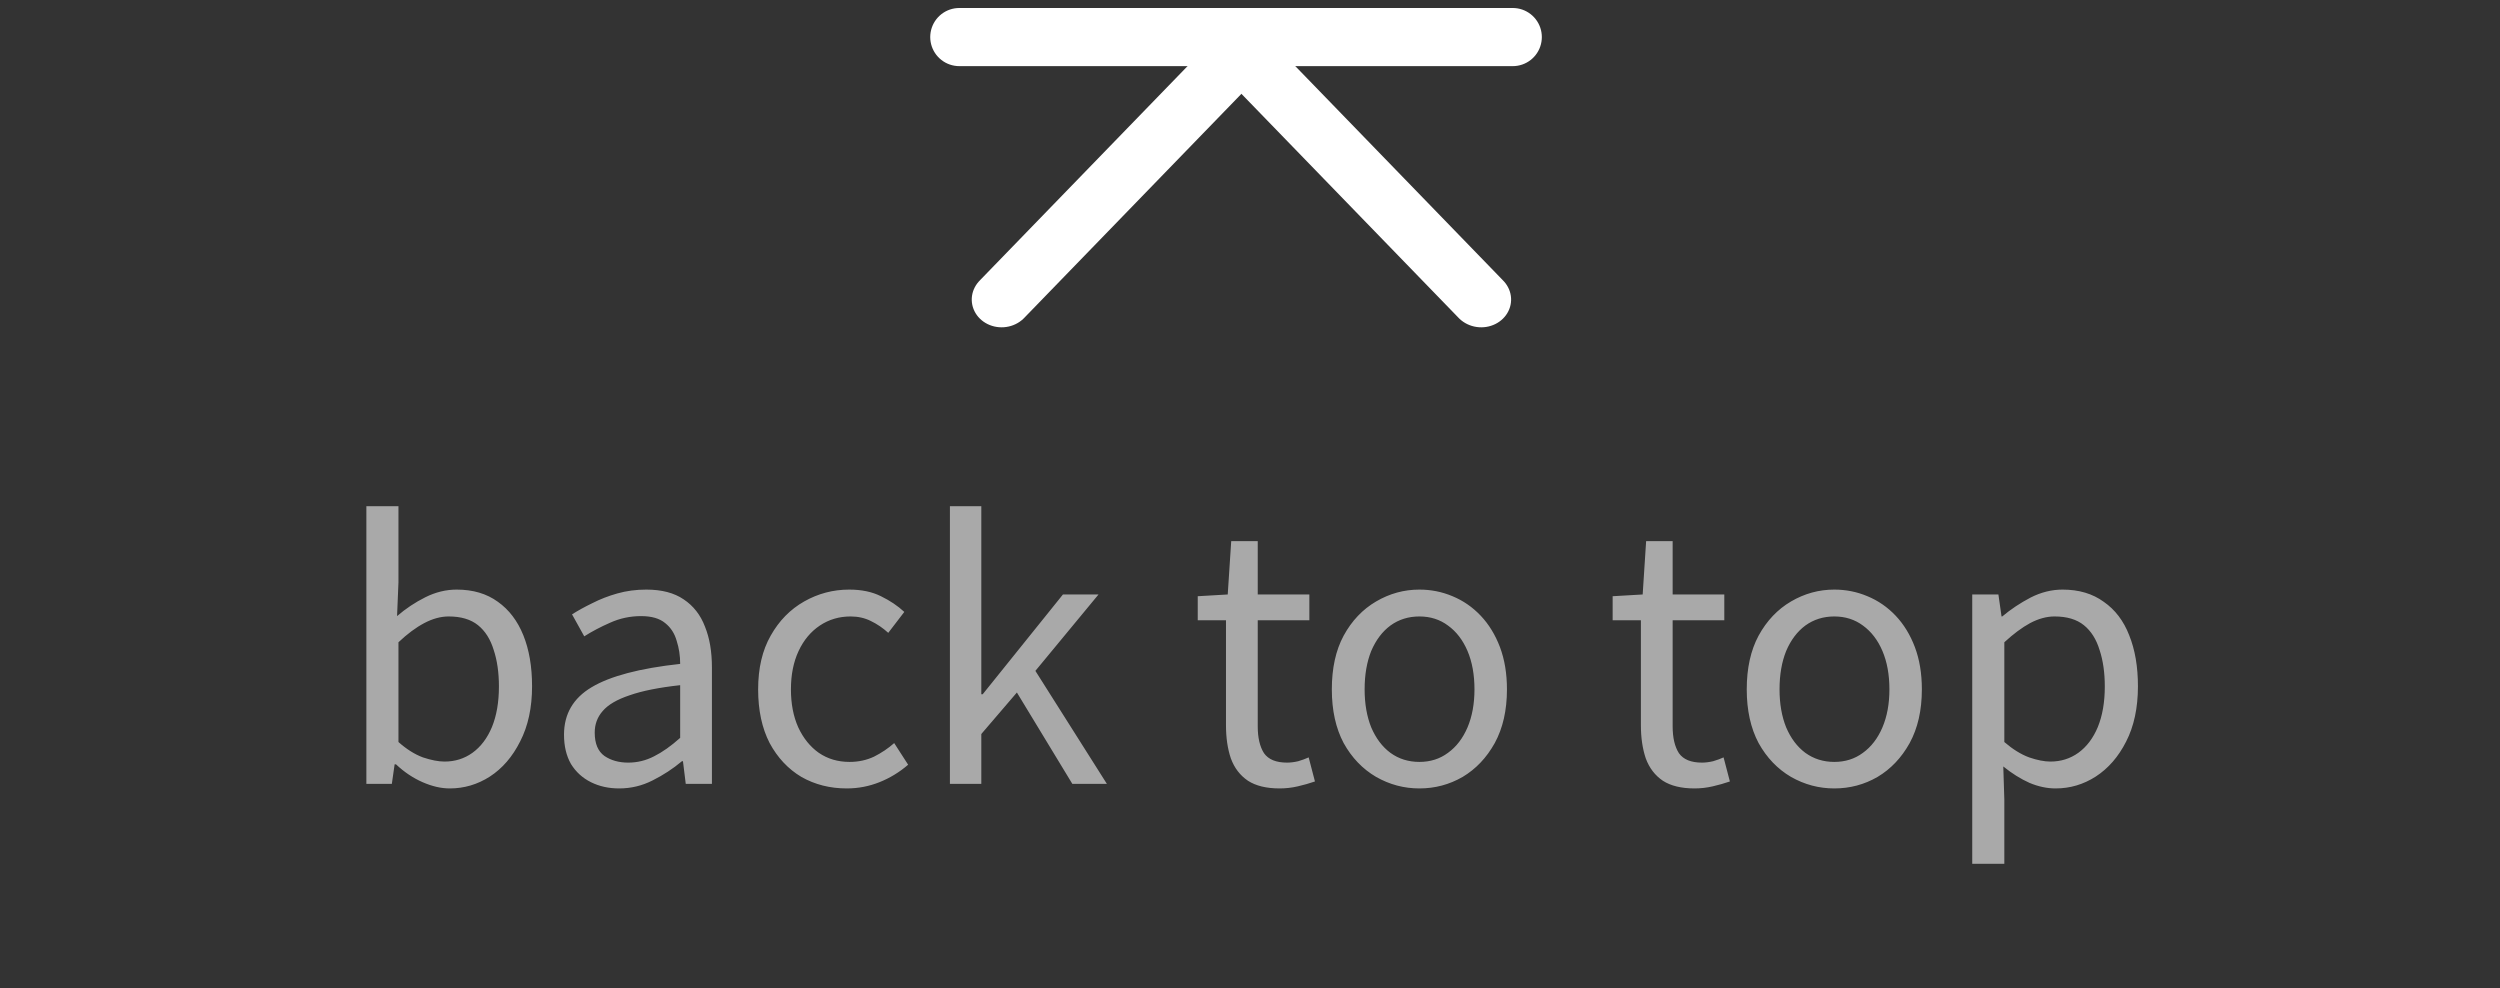
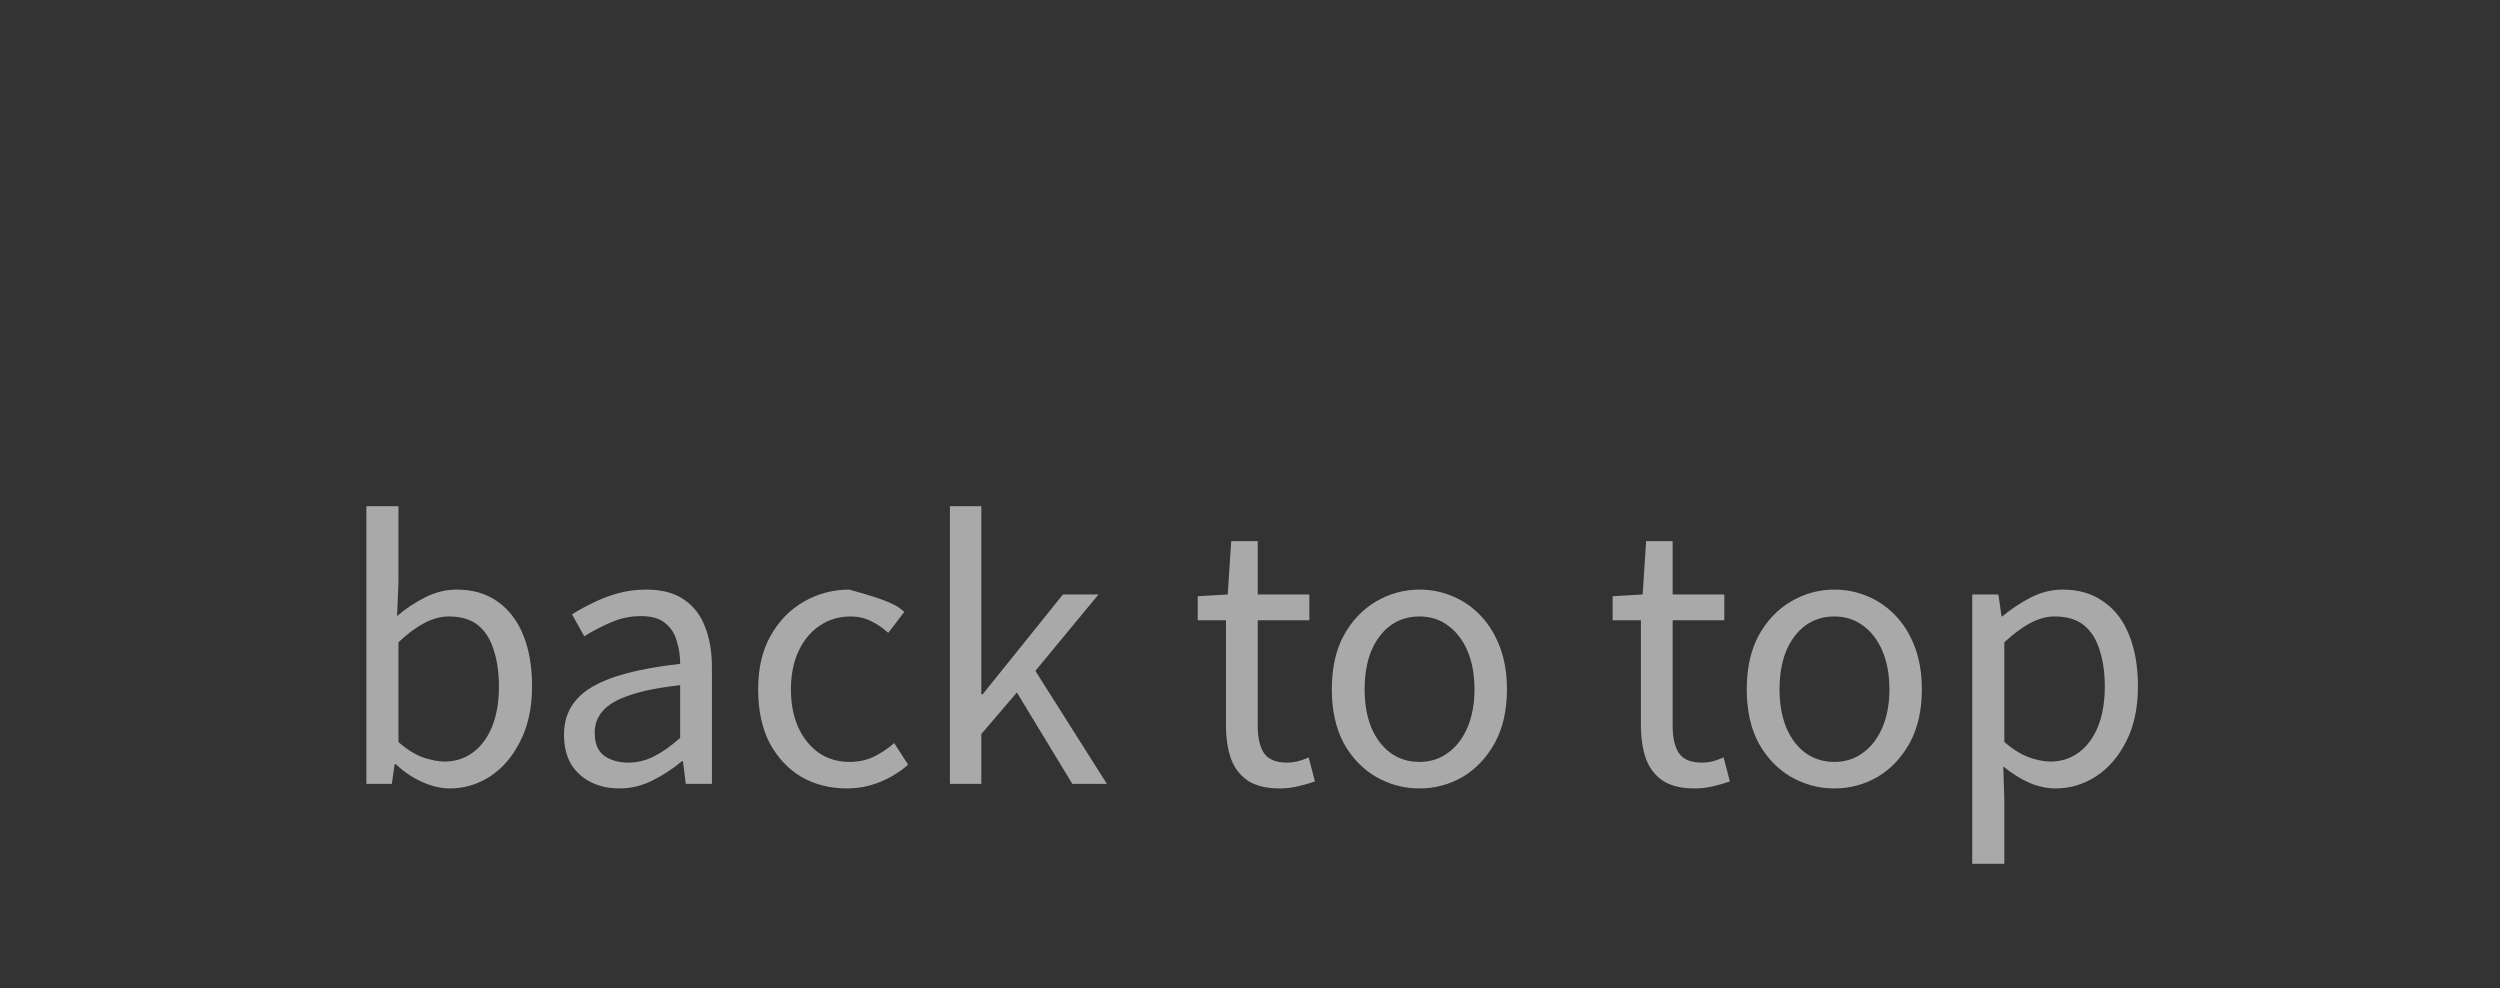
<svg xmlns="http://www.w3.org/2000/svg" width="86" height="34" viewBox="0 0 86 34" fill="none">
  <rect x="0" y="0" width="86" height="34" fill="#333333" stroke="none" />
-   <path d="M15.471 27.122C15.175 27.122 14.863 27.05 14.535 26.906C14.207 26.762 13.903 26.558 13.623 26.294H13.575L13.479 26.966H12.603V17.414H13.707V20.03L13.659 21.194C13.955 20.938 14.279 20.722 14.631 20.546C14.983 20.37 15.343 20.282 15.711 20.282C16.271 20.282 16.743 20.422 17.127 20.702C17.511 20.974 17.803 21.358 18.003 21.854C18.203 22.35 18.303 22.934 18.303 23.606C18.303 24.342 18.167 24.974 17.895 25.502C17.631 26.03 17.283 26.434 16.851 26.714C16.427 26.986 15.967 27.122 15.471 27.122ZM15.291 26.198C15.651 26.198 15.971 26.098 16.251 25.898C16.539 25.69 16.763 25.394 16.923 25.01C17.083 24.618 17.163 24.154 17.163 23.618C17.163 23.138 17.103 22.718 16.983 22.358C16.871 21.99 16.691 21.706 16.443 21.506C16.195 21.306 15.859 21.206 15.435 21.206C15.163 21.206 14.883 21.282 14.595 21.434C14.307 21.586 14.011 21.806 13.707 22.094V25.526C13.987 25.774 14.267 25.95 14.547 26.054C14.835 26.15 15.083 26.198 15.291 26.198ZM21.298 27.122C20.938 27.122 20.614 27.05 20.326 26.906C20.038 26.762 19.81 26.554 19.642 26.282C19.482 26.002 19.402 25.666 19.402 25.274C19.402 24.562 19.718 24.018 20.35 23.642C20.99 23.258 22.006 22.99 23.398 22.838C23.398 22.558 23.358 22.294 23.278 22.046C23.206 21.79 23.074 21.586 22.882 21.434C22.69 21.274 22.414 21.194 22.054 21.194C21.678 21.194 21.322 21.27 20.986 21.422C20.658 21.566 20.362 21.722 20.098 21.89L19.678 21.134C19.878 21.006 20.11 20.878 20.374 20.75C20.638 20.614 20.926 20.502 21.238 20.414C21.55 20.326 21.882 20.282 22.234 20.282C22.762 20.282 23.19 20.394 23.518 20.618C23.854 20.842 24.098 21.154 24.25 21.554C24.41 21.946 24.49 22.414 24.49 22.958V26.966H23.59L23.494 26.186H23.458C23.154 26.442 22.818 26.662 22.45 26.846C22.09 27.03 21.706 27.122 21.298 27.122ZM21.61 26.234C21.922 26.234 22.218 26.162 22.498 26.018C22.786 25.874 23.086 25.662 23.398 25.382V23.57C22.67 23.65 22.09 23.766 21.658 23.918C21.226 24.062 20.918 24.242 20.734 24.458C20.55 24.666 20.458 24.914 20.458 25.202C20.458 25.578 20.57 25.846 20.794 26.006C21.018 26.158 21.29 26.234 21.61 26.234ZM29.128 27.122C28.552 27.122 28.032 26.99 27.568 26.726C27.112 26.454 26.748 26.066 26.476 25.562C26.212 25.05 26.08 24.434 26.08 23.714C26.08 22.986 26.224 22.37 26.512 21.866C26.8 21.354 27.184 20.962 27.664 20.69C28.144 20.418 28.66 20.282 29.212 20.282C29.636 20.282 30 20.358 30.304 20.51C30.616 20.662 30.884 20.842 31.108 21.05L30.556 21.77C30.372 21.602 30.172 21.466 29.956 21.362C29.748 21.258 29.516 21.206 29.26 21.206C28.868 21.206 28.516 21.31 28.204 21.518C27.892 21.726 27.648 22.018 27.472 22.394C27.296 22.77 27.208 23.21 27.208 23.714C27.208 24.21 27.292 24.646 27.46 25.022C27.636 25.398 27.872 25.69 28.168 25.898C28.472 26.106 28.824 26.21 29.224 26.21C29.528 26.21 29.808 26.15 30.064 26.03C30.32 25.902 30.552 25.746 30.76 25.562L31.24 26.306C30.944 26.562 30.616 26.762 30.256 26.906C29.896 27.05 29.52 27.122 29.128 27.122ZM32.677 26.966V17.414H33.757V23.882H33.805L36.565 20.45H37.789L35.617 23.078L38.077 26.966H36.889L34.981 23.822L33.757 25.25V26.966H32.677ZM44.022 27.122C43.566 27.122 43.202 27.034 42.93 26.858C42.658 26.674 42.462 26.418 42.342 26.09C42.23 25.762 42.174 25.382 42.174 24.95V21.338H41.202V20.51L42.234 20.45L42.354 18.614H43.266V20.45H45.042V21.338H43.266V24.986C43.266 25.378 43.338 25.686 43.482 25.91C43.634 26.126 43.898 26.234 44.274 26.234C44.394 26.234 44.522 26.218 44.658 26.186C44.794 26.146 44.914 26.102 45.018 26.054L45.234 26.882C45.05 26.946 44.854 27.002 44.646 27.05C44.438 27.098 44.23 27.122 44.022 27.122ZM48.827 27.122C48.298 27.122 47.803 26.99 47.339 26.726C46.874 26.454 46.502 26.066 46.222 25.562C45.95 25.05 45.815 24.434 45.815 23.714C45.815 22.986 45.95 22.37 46.222 21.866C46.502 21.354 46.874 20.962 47.339 20.69C47.803 20.418 48.298 20.282 48.827 20.282C49.227 20.282 49.606 20.358 49.967 20.51C50.334 20.662 50.658 20.886 50.938 21.182C51.218 21.478 51.438 21.838 51.599 22.262C51.758 22.686 51.839 23.17 51.839 23.714C51.839 24.434 51.699 25.05 51.419 25.562C51.139 26.066 50.77 26.454 50.315 26.726C49.858 26.99 49.362 27.122 48.827 27.122ZM48.827 26.21C49.203 26.21 49.531 26.106 49.81 25.898C50.099 25.69 50.322 25.398 50.483 25.022C50.642 24.646 50.722 24.21 50.722 23.714C50.722 23.21 50.642 22.77 50.483 22.394C50.322 22.018 50.099 21.726 49.81 21.518C49.531 21.31 49.203 21.206 48.827 21.206C48.45 21.206 48.118 21.31 47.831 21.518C47.55 21.726 47.331 22.018 47.17 22.394C47.019 22.77 46.943 23.21 46.943 23.714C46.943 24.21 47.019 24.646 47.17 25.022C47.331 25.398 47.55 25.69 47.831 25.898C48.118 26.106 48.45 26.21 48.827 26.21ZM58.295 27.122C57.84 27.122 57.475 27.034 57.203 26.858C56.931 26.674 56.736 26.418 56.615 26.09C56.504 25.762 56.447 25.382 56.447 24.95V21.338H55.475V20.51L56.508 20.45L56.627 18.614H57.539V20.45H59.316V21.338H57.539V24.986C57.539 25.378 57.611 25.686 57.755 25.91C57.907 26.126 58.172 26.234 58.547 26.234C58.667 26.234 58.795 26.218 58.931 26.186C59.068 26.146 59.188 26.102 59.291 26.054L59.508 26.882C59.324 26.946 59.127 27.002 58.919 27.05C58.712 27.098 58.504 27.122 58.295 27.122ZM63.1 27.122C62.572 27.122 62.076 26.99 61.612 26.726C61.148 26.454 60.776 26.066 60.496 25.562C60.224 25.05 60.088 24.434 60.088 23.714C60.088 22.986 60.224 22.37 60.496 21.866C60.776 21.354 61.148 20.962 61.612 20.69C62.076 20.418 62.572 20.282 63.1 20.282C63.5 20.282 63.88 20.358 64.24 20.51C64.608 20.662 64.932 20.886 65.212 21.182C65.492 21.478 65.712 21.838 65.872 22.262C66.032 22.686 66.112 23.17 66.112 23.714C66.112 24.434 65.972 25.05 65.692 25.562C65.412 26.066 65.044 26.454 64.588 26.726C64.132 26.99 63.636 27.122 63.1 27.122ZM63.1 26.21C63.476 26.21 63.804 26.106 64.084 25.898C64.372 25.69 64.596 25.398 64.756 25.022C64.916 24.646 64.996 24.21 64.996 23.714C64.996 23.21 64.916 22.77 64.756 22.394C64.596 22.018 64.372 21.726 64.084 21.518C63.804 21.31 63.476 21.206 63.1 21.206C62.724 21.206 62.392 21.31 62.104 21.518C61.824 21.726 61.604 22.018 61.444 22.394C61.292 22.77 61.216 23.21 61.216 23.714C61.216 24.21 61.292 24.646 61.444 25.022C61.604 25.398 61.824 25.69 62.104 25.898C62.392 26.106 62.724 26.21 63.1 26.21ZM67.845 29.714V20.45H68.745L68.853 21.206H68.877C69.173 20.958 69.497 20.742 69.849 20.558C70.209 20.374 70.577 20.282 70.953 20.282C71.513 20.282 71.985 20.422 72.369 20.702C72.761 20.974 73.053 21.358 73.245 21.854C73.445 22.35 73.545 22.934 73.545 23.606C73.545 24.35 73.409 24.986 73.137 25.514C72.873 26.034 72.525 26.434 72.093 26.714C71.669 26.986 71.209 27.122 70.713 27.122C70.417 27.122 70.117 27.058 69.813 26.93C69.509 26.794 69.209 26.606 68.913 26.366L68.949 27.506V29.714H67.845ZM70.533 26.198C70.893 26.198 71.213 26.098 71.493 25.898C71.781 25.69 72.005 25.394 72.165 25.01C72.325 24.618 72.405 24.154 72.405 23.618C72.405 23.138 72.345 22.718 72.225 22.358C72.113 21.99 71.933 21.706 71.685 21.506C71.437 21.306 71.101 21.206 70.677 21.206C70.405 21.206 70.125 21.282 69.837 21.434C69.557 21.586 69.261 21.806 68.949 22.094V25.526C69.237 25.774 69.521 25.95 69.801 26.054C70.081 26.15 70.325 26.198 70.533 26.198Z" fill="white" fill-opacity="0.58" />
-   <line x1="1" y1="-1" x2="12.943" y2="-1" transform="matrix(-0.696 0.718 -0.767 -0.641 42.705 0.363)" stroke="white" stroke-width="2" stroke-linecap="round" />
-   <line x1="1" y1="-1" x2="12.943" y2="-1" transform="matrix(0.696 0.718 0.767 -0.641 42.705 0.363)" stroke="white" stroke-width="2" stroke-linecap="round" />
-   <line x1="33" y1="1.275" x2="52.039" y2="1.275" stroke="white" stroke-width="2" stroke-linecap="round" />
+   <path d="M15.471 27.122C15.175 27.122 14.863 27.05 14.535 26.906C14.207 26.762 13.903 26.558 13.623 26.294H13.575L13.479 26.966H12.603V17.414H13.707V20.03L13.659 21.194C13.955 20.938 14.279 20.722 14.631 20.546C14.983 20.37 15.343 20.282 15.711 20.282C16.271 20.282 16.743 20.422 17.127 20.702C17.511 20.974 17.803 21.358 18.003 21.854C18.203 22.35 18.303 22.934 18.303 23.606C18.303 24.342 18.167 24.974 17.895 25.502C17.631 26.03 17.283 26.434 16.851 26.714C16.427 26.986 15.967 27.122 15.471 27.122ZM15.291 26.198C15.651 26.198 15.971 26.098 16.251 25.898C16.539 25.69 16.763 25.394 16.923 25.01C17.083 24.618 17.163 24.154 17.163 23.618C17.163 23.138 17.103 22.718 16.983 22.358C16.871 21.99 16.691 21.706 16.443 21.506C16.195 21.306 15.859 21.206 15.435 21.206C15.163 21.206 14.883 21.282 14.595 21.434C14.307 21.586 14.011 21.806 13.707 22.094V25.526C13.987 25.774 14.267 25.95 14.547 26.054C14.835 26.15 15.083 26.198 15.291 26.198ZM21.298 27.122C20.938 27.122 20.614 27.05 20.326 26.906C20.038 26.762 19.81 26.554 19.642 26.282C19.482 26.002 19.402 25.666 19.402 25.274C19.402 24.562 19.718 24.018 20.35 23.642C20.99 23.258 22.006 22.99 23.398 22.838C23.398 22.558 23.358 22.294 23.278 22.046C23.206 21.79 23.074 21.586 22.882 21.434C22.69 21.274 22.414 21.194 22.054 21.194C21.678 21.194 21.322 21.27 20.986 21.422C20.658 21.566 20.362 21.722 20.098 21.89L19.678 21.134C19.878 21.006 20.11 20.878 20.374 20.75C20.638 20.614 20.926 20.502 21.238 20.414C21.55 20.326 21.882 20.282 22.234 20.282C22.762 20.282 23.19 20.394 23.518 20.618C23.854 20.842 24.098 21.154 24.25 21.554C24.41 21.946 24.49 22.414 24.49 22.958V26.966H23.59L23.494 26.186H23.458C23.154 26.442 22.818 26.662 22.45 26.846C22.09 27.03 21.706 27.122 21.298 27.122ZM21.61 26.234C21.922 26.234 22.218 26.162 22.498 26.018C22.786 25.874 23.086 25.662 23.398 25.382V23.57C22.67 23.65 22.09 23.766 21.658 23.918C21.226 24.062 20.918 24.242 20.734 24.458C20.55 24.666 20.458 24.914 20.458 25.202C20.458 25.578 20.57 25.846 20.794 26.006C21.018 26.158 21.29 26.234 21.61 26.234ZM29.128 27.122C28.552 27.122 28.032 26.99 27.568 26.726C27.112 26.454 26.748 26.066 26.476 25.562C26.212 25.05 26.08 24.434 26.08 23.714C26.08 22.986 26.224 22.37 26.512 21.866C26.8 21.354 27.184 20.962 27.664 20.69C28.144 20.418 28.66 20.282 29.212 20.282C30.616 20.662 30.884 20.842 31.108 21.05L30.556 21.77C30.372 21.602 30.172 21.466 29.956 21.362C29.748 21.258 29.516 21.206 29.26 21.206C28.868 21.206 28.516 21.31 28.204 21.518C27.892 21.726 27.648 22.018 27.472 22.394C27.296 22.77 27.208 23.21 27.208 23.714C27.208 24.21 27.292 24.646 27.46 25.022C27.636 25.398 27.872 25.69 28.168 25.898C28.472 26.106 28.824 26.21 29.224 26.21C29.528 26.21 29.808 26.15 30.064 26.03C30.32 25.902 30.552 25.746 30.76 25.562L31.24 26.306C30.944 26.562 30.616 26.762 30.256 26.906C29.896 27.05 29.52 27.122 29.128 27.122ZM32.677 26.966V17.414H33.757V23.882H33.805L36.565 20.45H37.789L35.617 23.078L38.077 26.966H36.889L34.981 23.822L33.757 25.25V26.966H32.677ZM44.022 27.122C43.566 27.122 43.202 27.034 42.93 26.858C42.658 26.674 42.462 26.418 42.342 26.09C42.23 25.762 42.174 25.382 42.174 24.95V21.338H41.202V20.51L42.234 20.45L42.354 18.614H43.266V20.45H45.042V21.338H43.266V24.986C43.266 25.378 43.338 25.686 43.482 25.91C43.634 26.126 43.898 26.234 44.274 26.234C44.394 26.234 44.522 26.218 44.658 26.186C44.794 26.146 44.914 26.102 45.018 26.054L45.234 26.882C45.05 26.946 44.854 27.002 44.646 27.05C44.438 27.098 44.23 27.122 44.022 27.122ZM48.827 27.122C48.298 27.122 47.803 26.99 47.339 26.726C46.874 26.454 46.502 26.066 46.222 25.562C45.95 25.05 45.815 24.434 45.815 23.714C45.815 22.986 45.95 22.37 46.222 21.866C46.502 21.354 46.874 20.962 47.339 20.69C47.803 20.418 48.298 20.282 48.827 20.282C49.227 20.282 49.606 20.358 49.967 20.51C50.334 20.662 50.658 20.886 50.938 21.182C51.218 21.478 51.438 21.838 51.599 22.262C51.758 22.686 51.839 23.17 51.839 23.714C51.839 24.434 51.699 25.05 51.419 25.562C51.139 26.066 50.77 26.454 50.315 26.726C49.858 26.99 49.362 27.122 48.827 27.122ZM48.827 26.21C49.203 26.21 49.531 26.106 49.81 25.898C50.099 25.69 50.322 25.398 50.483 25.022C50.642 24.646 50.722 24.21 50.722 23.714C50.722 23.21 50.642 22.77 50.483 22.394C50.322 22.018 50.099 21.726 49.81 21.518C49.531 21.31 49.203 21.206 48.827 21.206C48.45 21.206 48.118 21.31 47.831 21.518C47.55 21.726 47.331 22.018 47.17 22.394C47.019 22.77 46.943 23.21 46.943 23.714C46.943 24.21 47.019 24.646 47.17 25.022C47.331 25.398 47.55 25.69 47.831 25.898C48.118 26.106 48.45 26.21 48.827 26.21ZM58.295 27.122C57.84 27.122 57.475 27.034 57.203 26.858C56.931 26.674 56.736 26.418 56.615 26.09C56.504 25.762 56.447 25.382 56.447 24.95V21.338H55.475V20.51L56.508 20.45L56.627 18.614H57.539V20.45H59.316V21.338H57.539V24.986C57.539 25.378 57.611 25.686 57.755 25.91C57.907 26.126 58.172 26.234 58.547 26.234C58.667 26.234 58.795 26.218 58.931 26.186C59.068 26.146 59.188 26.102 59.291 26.054L59.508 26.882C59.324 26.946 59.127 27.002 58.919 27.05C58.712 27.098 58.504 27.122 58.295 27.122ZM63.1 27.122C62.572 27.122 62.076 26.99 61.612 26.726C61.148 26.454 60.776 26.066 60.496 25.562C60.224 25.05 60.088 24.434 60.088 23.714C60.088 22.986 60.224 22.37 60.496 21.866C60.776 21.354 61.148 20.962 61.612 20.69C62.076 20.418 62.572 20.282 63.1 20.282C63.5 20.282 63.88 20.358 64.24 20.51C64.608 20.662 64.932 20.886 65.212 21.182C65.492 21.478 65.712 21.838 65.872 22.262C66.032 22.686 66.112 23.17 66.112 23.714C66.112 24.434 65.972 25.05 65.692 25.562C65.412 26.066 65.044 26.454 64.588 26.726C64.132 26.99 63.636 27.122 63.1 27.122ZM63.1 26.21C63.476 26.21 63.804 26.106 64.084 25.898C64.372 25.69 64.596 25.398 64.756 25.022C64.916 24.646 64.996 24.21 64.996 23.714C64.996 23.21 64.916 22.77 64.756 22.394C64.596 22.018 64.372 21.726 64.084 21.518C63.804 21.31 63.476 21.206 63.1 21.206C62.724 21.206 62.392 21.31 62.104 21.518C61.824 21.726 61.604 22.018 61.444 22.394C61.292 22.77 61.216 23.21 61.216 23.714C61.216 24.21 61.292 24.646 61.444 25.022C61.604 25.398 61.824 25.69 62.104 25.898C62.392 26.106 62.724 26.21 63.1 26.21ZM67.845 29.714V20.45H68.745L68.853 21.206H68.877C69.173 20.958 69.497 20.742 69.849 20.558C70.209 20.374 70.577 20.282 70.953 20.282C71.513 20.282 71.985 20.422 72.369 20.702C72.761 20.974 73.053 21.358 73.245 21.854C73.445 22.35 73.545 22.934 73.545 23.606C73.545 24.35 73.409 24.986 73.137 25.514C72.873 26.034 72.525 26.434 72.093 26.714C71.669 26.986 71.209 27.122 70.713 27.122C70.417 27.122 70.117 27.058 69.813 26.93C69.509 26.794 69.209 26.606 68.913 26.366L68.949 27.506V29.714H67.845ZM70.533 26.198C70.893 26.198 71.213 26.098 71.493 25.898C71.781 25.69 72.005 25.394 72.165 25.01C72.325 24.618 72.405 24.154 72.405 23.618C72.405 23.138 72.345 22.718 72.225 22.358C72.113 21.99 71.933 21.706 71.685 21.506C71.437 21.306 71.101 21.206 70.677 21.206C70.405 21.206 70.125 21.282 69.837 21.434C69.557 21.586 69.261 21.806 68.949 22.094V25.526C69.237 25.774 69.521 25.95 69.801 26.054C70.081 26.15 70.325 26.198 70.533 26.198Z" fill="white" fill-opacity="0.58" />
</svg>